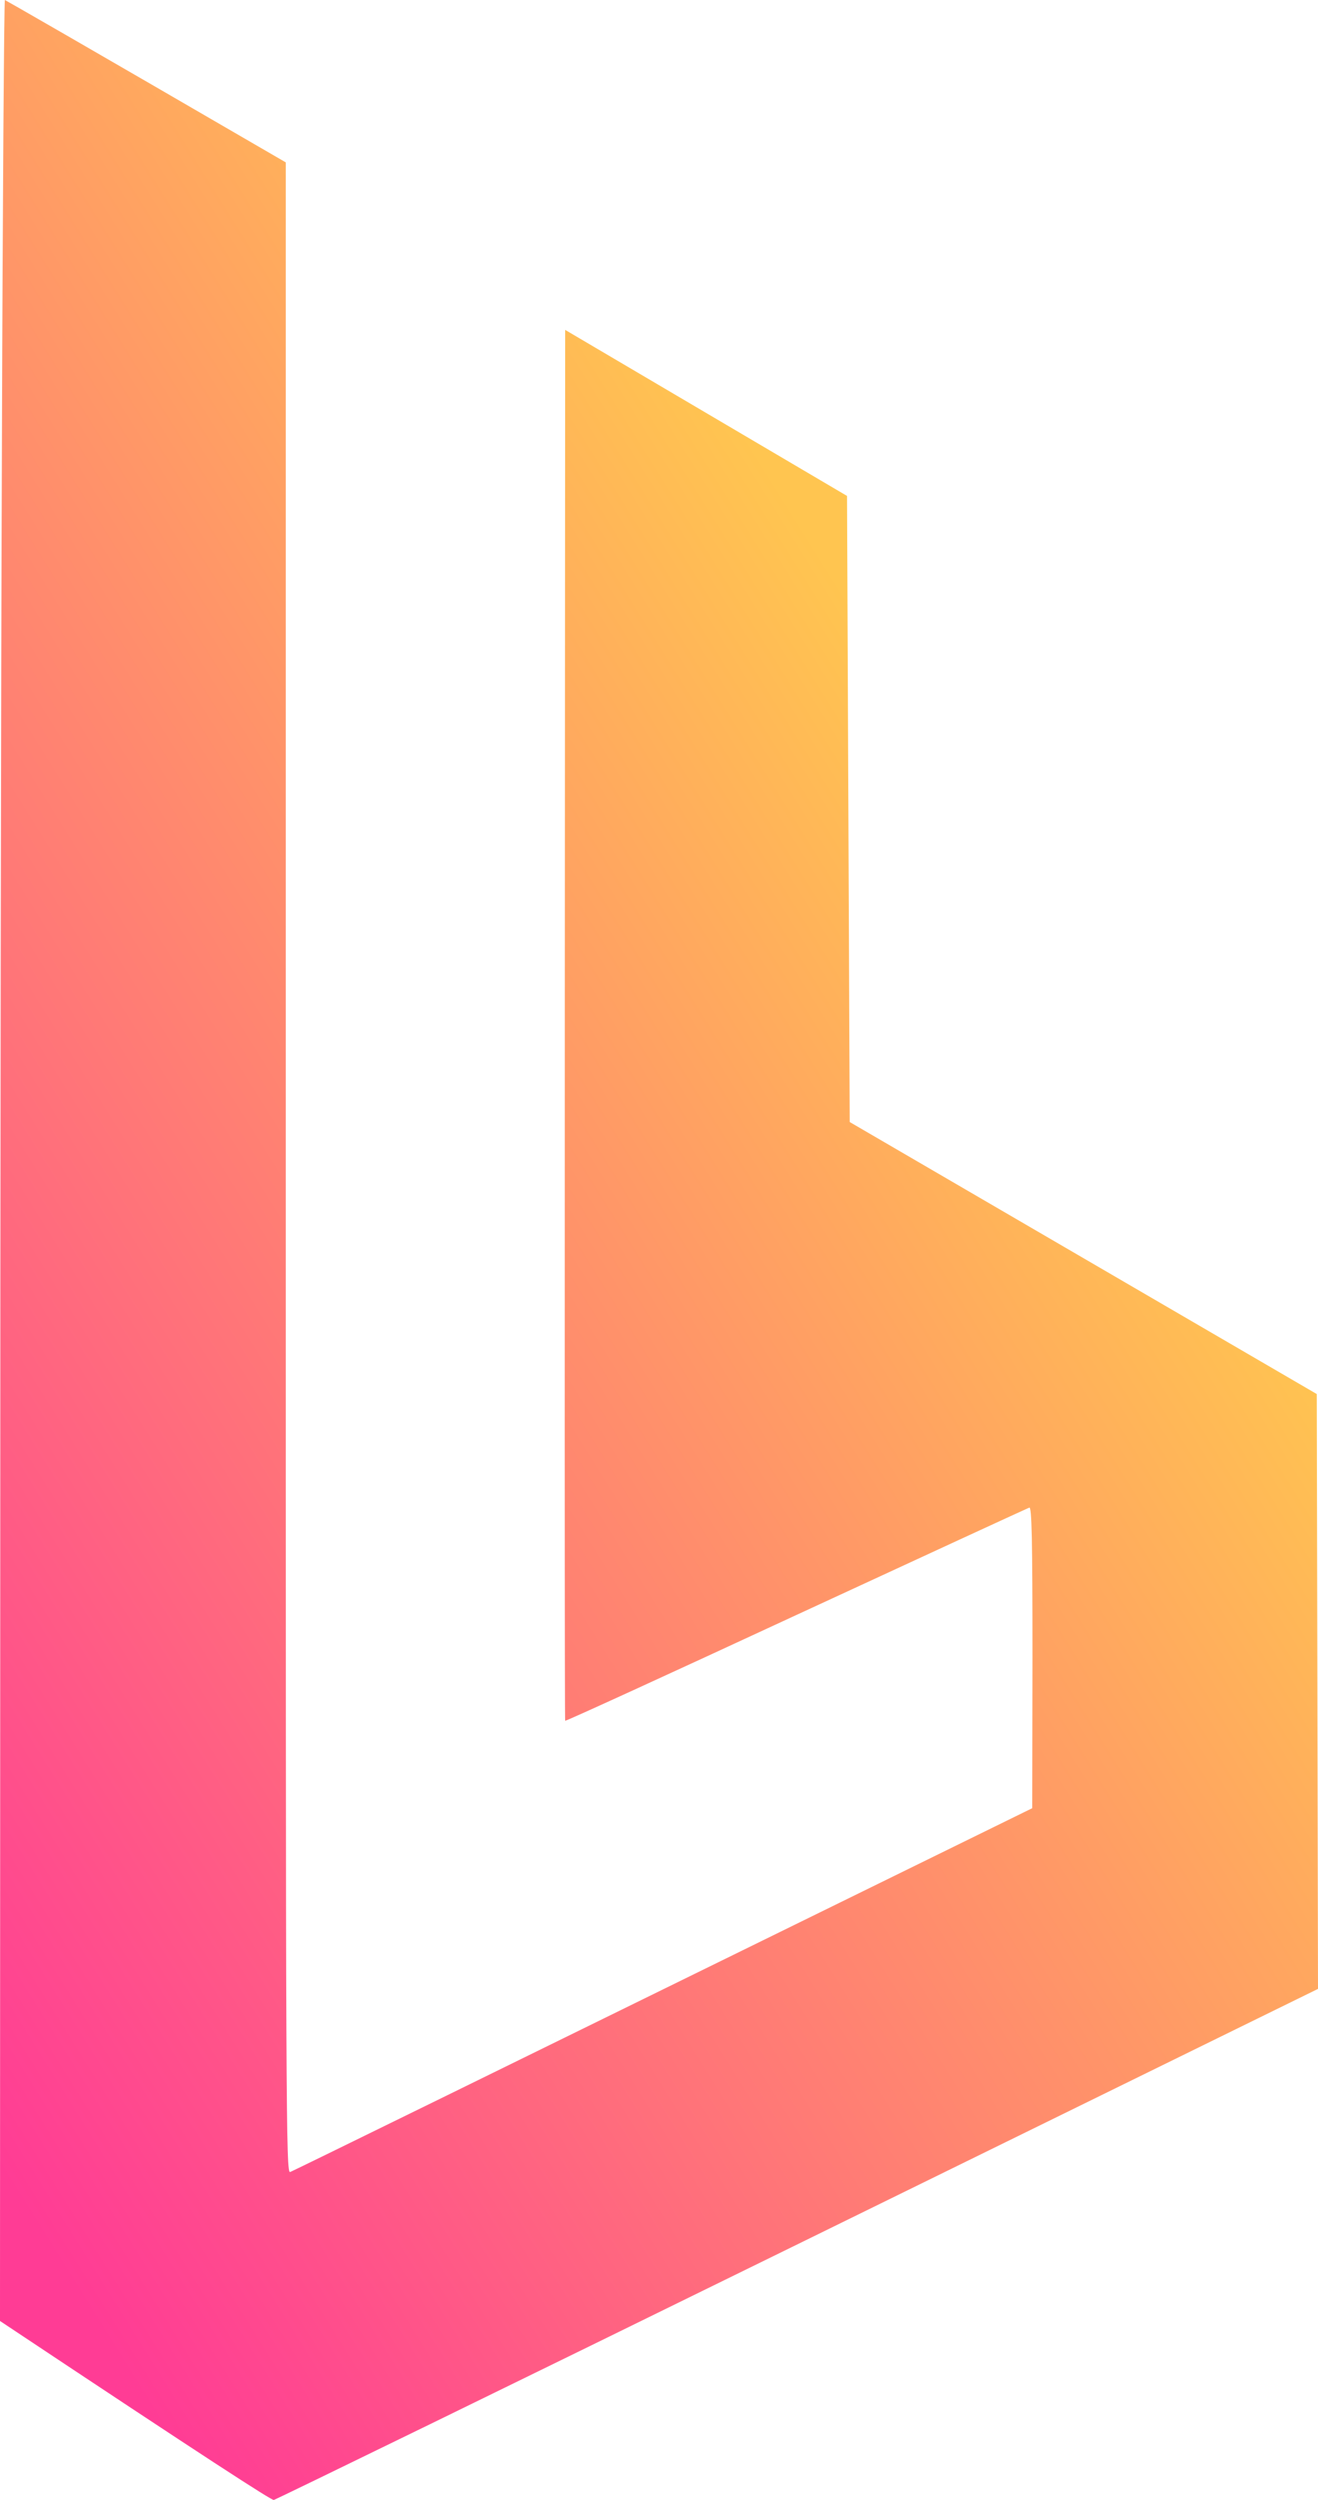
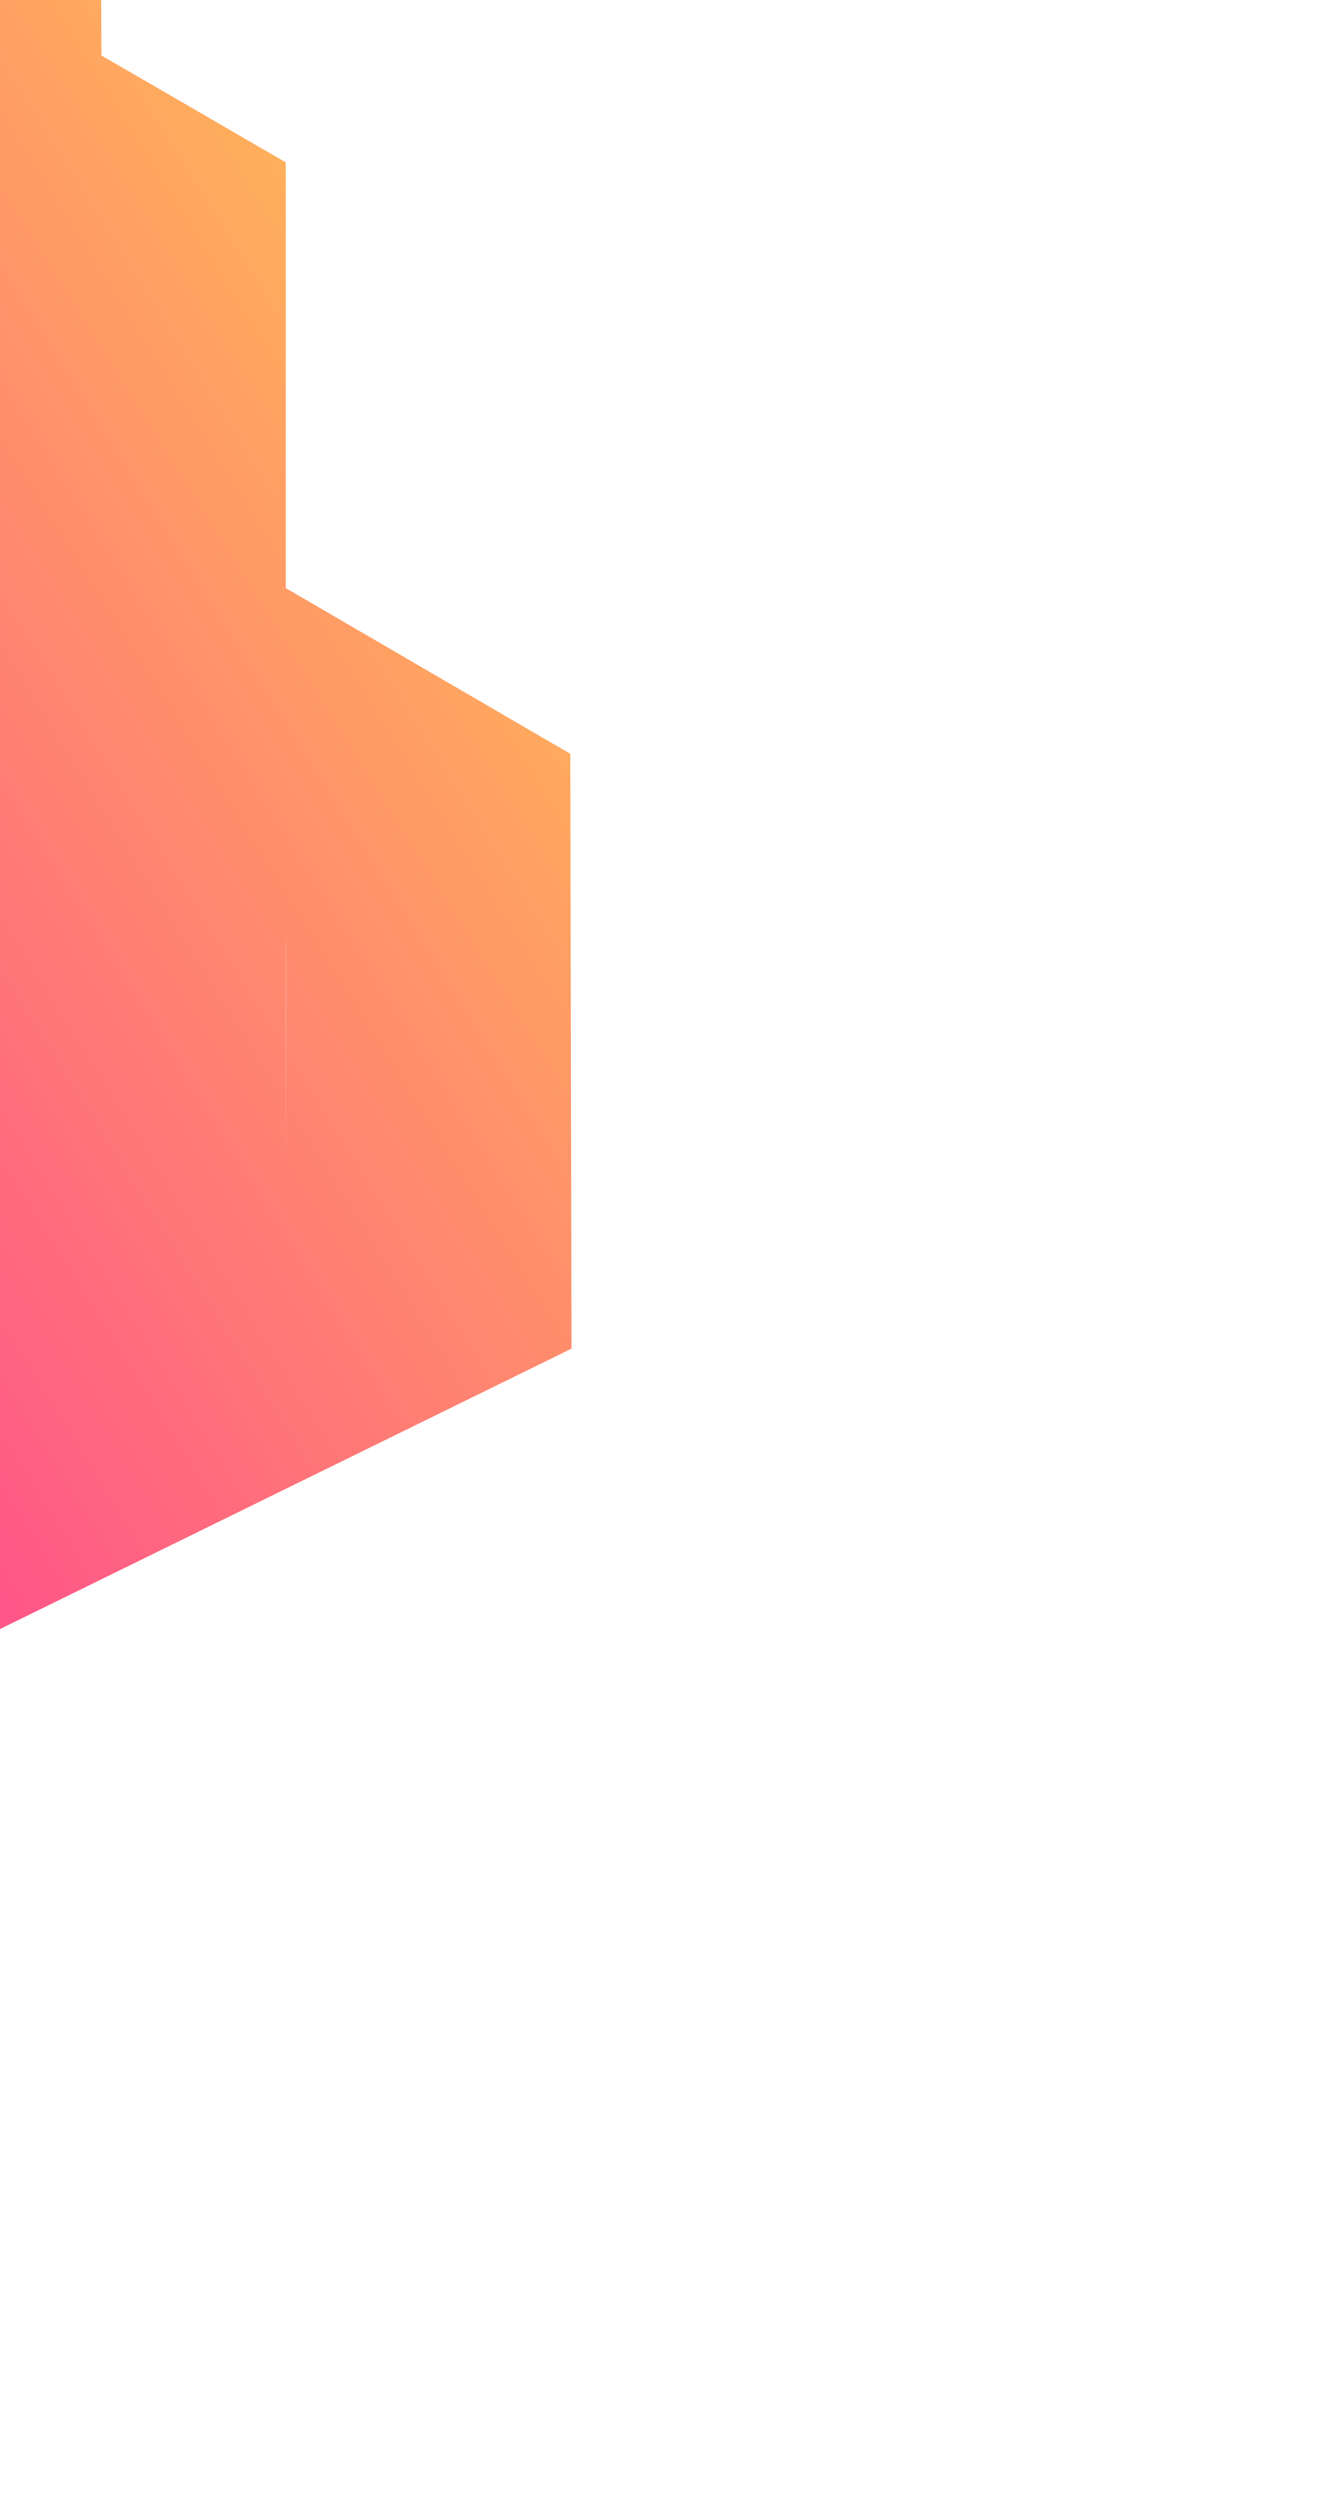
<svg xmlns="http://www.w3.org/2000/svg" version="1.2" viewBox="0 0 540.1 1023.8">
  <title>favicon</title>
  <defs>
    <linearGradient id="a" x1="220.3" x2="760.4" y1="854.7" y2="517.2" gradientTransform="translate(-241.9)" gradientUnits="userSpaceOnUse">
      <stop stop-color="#ff3c95" offset="0" />
      <stop stop-color="#ffc550" offset="1" />
    </linearGradient>
  </defs>
  <style>.s0 { fill: url(#a) }</style>
-   <path class="s0" d="m2 0c0.3 0.1 26.4 15 115.1 66.5v411.8c0 391.6 0.1 411.7 1.8 411.2 0.9-0.3 69.7-34 304.1-149l0.1-61.8c0-48.9-0.3-61.6-1.3-61.3-0.6 0.2-43.6 20-95.5 44-51.8 24-94.4 43.5-94.7 43.3-0.2-0.1-0.3-128.3 0-569.6l115.5 68 1.1 256.4 191.4 111.4 0.5 243.6-213.1 104.5c-117.2 57.5-213.9 104.6-214.8 104.8s-26.5-16.3-112.2-73.3l0.1-296.5c0-163.1 0.3-376.9 0.7-475.2 0.3-98.4 0.9-178.8 1.2-178.8z" fill="url(#a)" />
+   <path class="s0" d="m2 0c0.3 0.1 26.4 15 115.1 66.5v411.8l0.1-61.8c0-48.9-0.3-61.6-1.3-61.3-0.6 0.2-43.6 20-95.5 44-51.8 24-94.4 43.5-94.7 43.3-0.2-0.1-0.3-128.3 0-569.6l115.5 68 1.1 256.4 191.4 111.4 0.5 243.6-213.1 104.5c-117.2 57.5-213.9 104.6-214.8 104.8s-26.5-16.3-112.2-73.3l0.1-296.5c0-163.1 0.3-376.9 0.7-475.2 0.3-98.4 0.9-178.8 1.2-178.8z" fill="url(#a)" />
</svg>